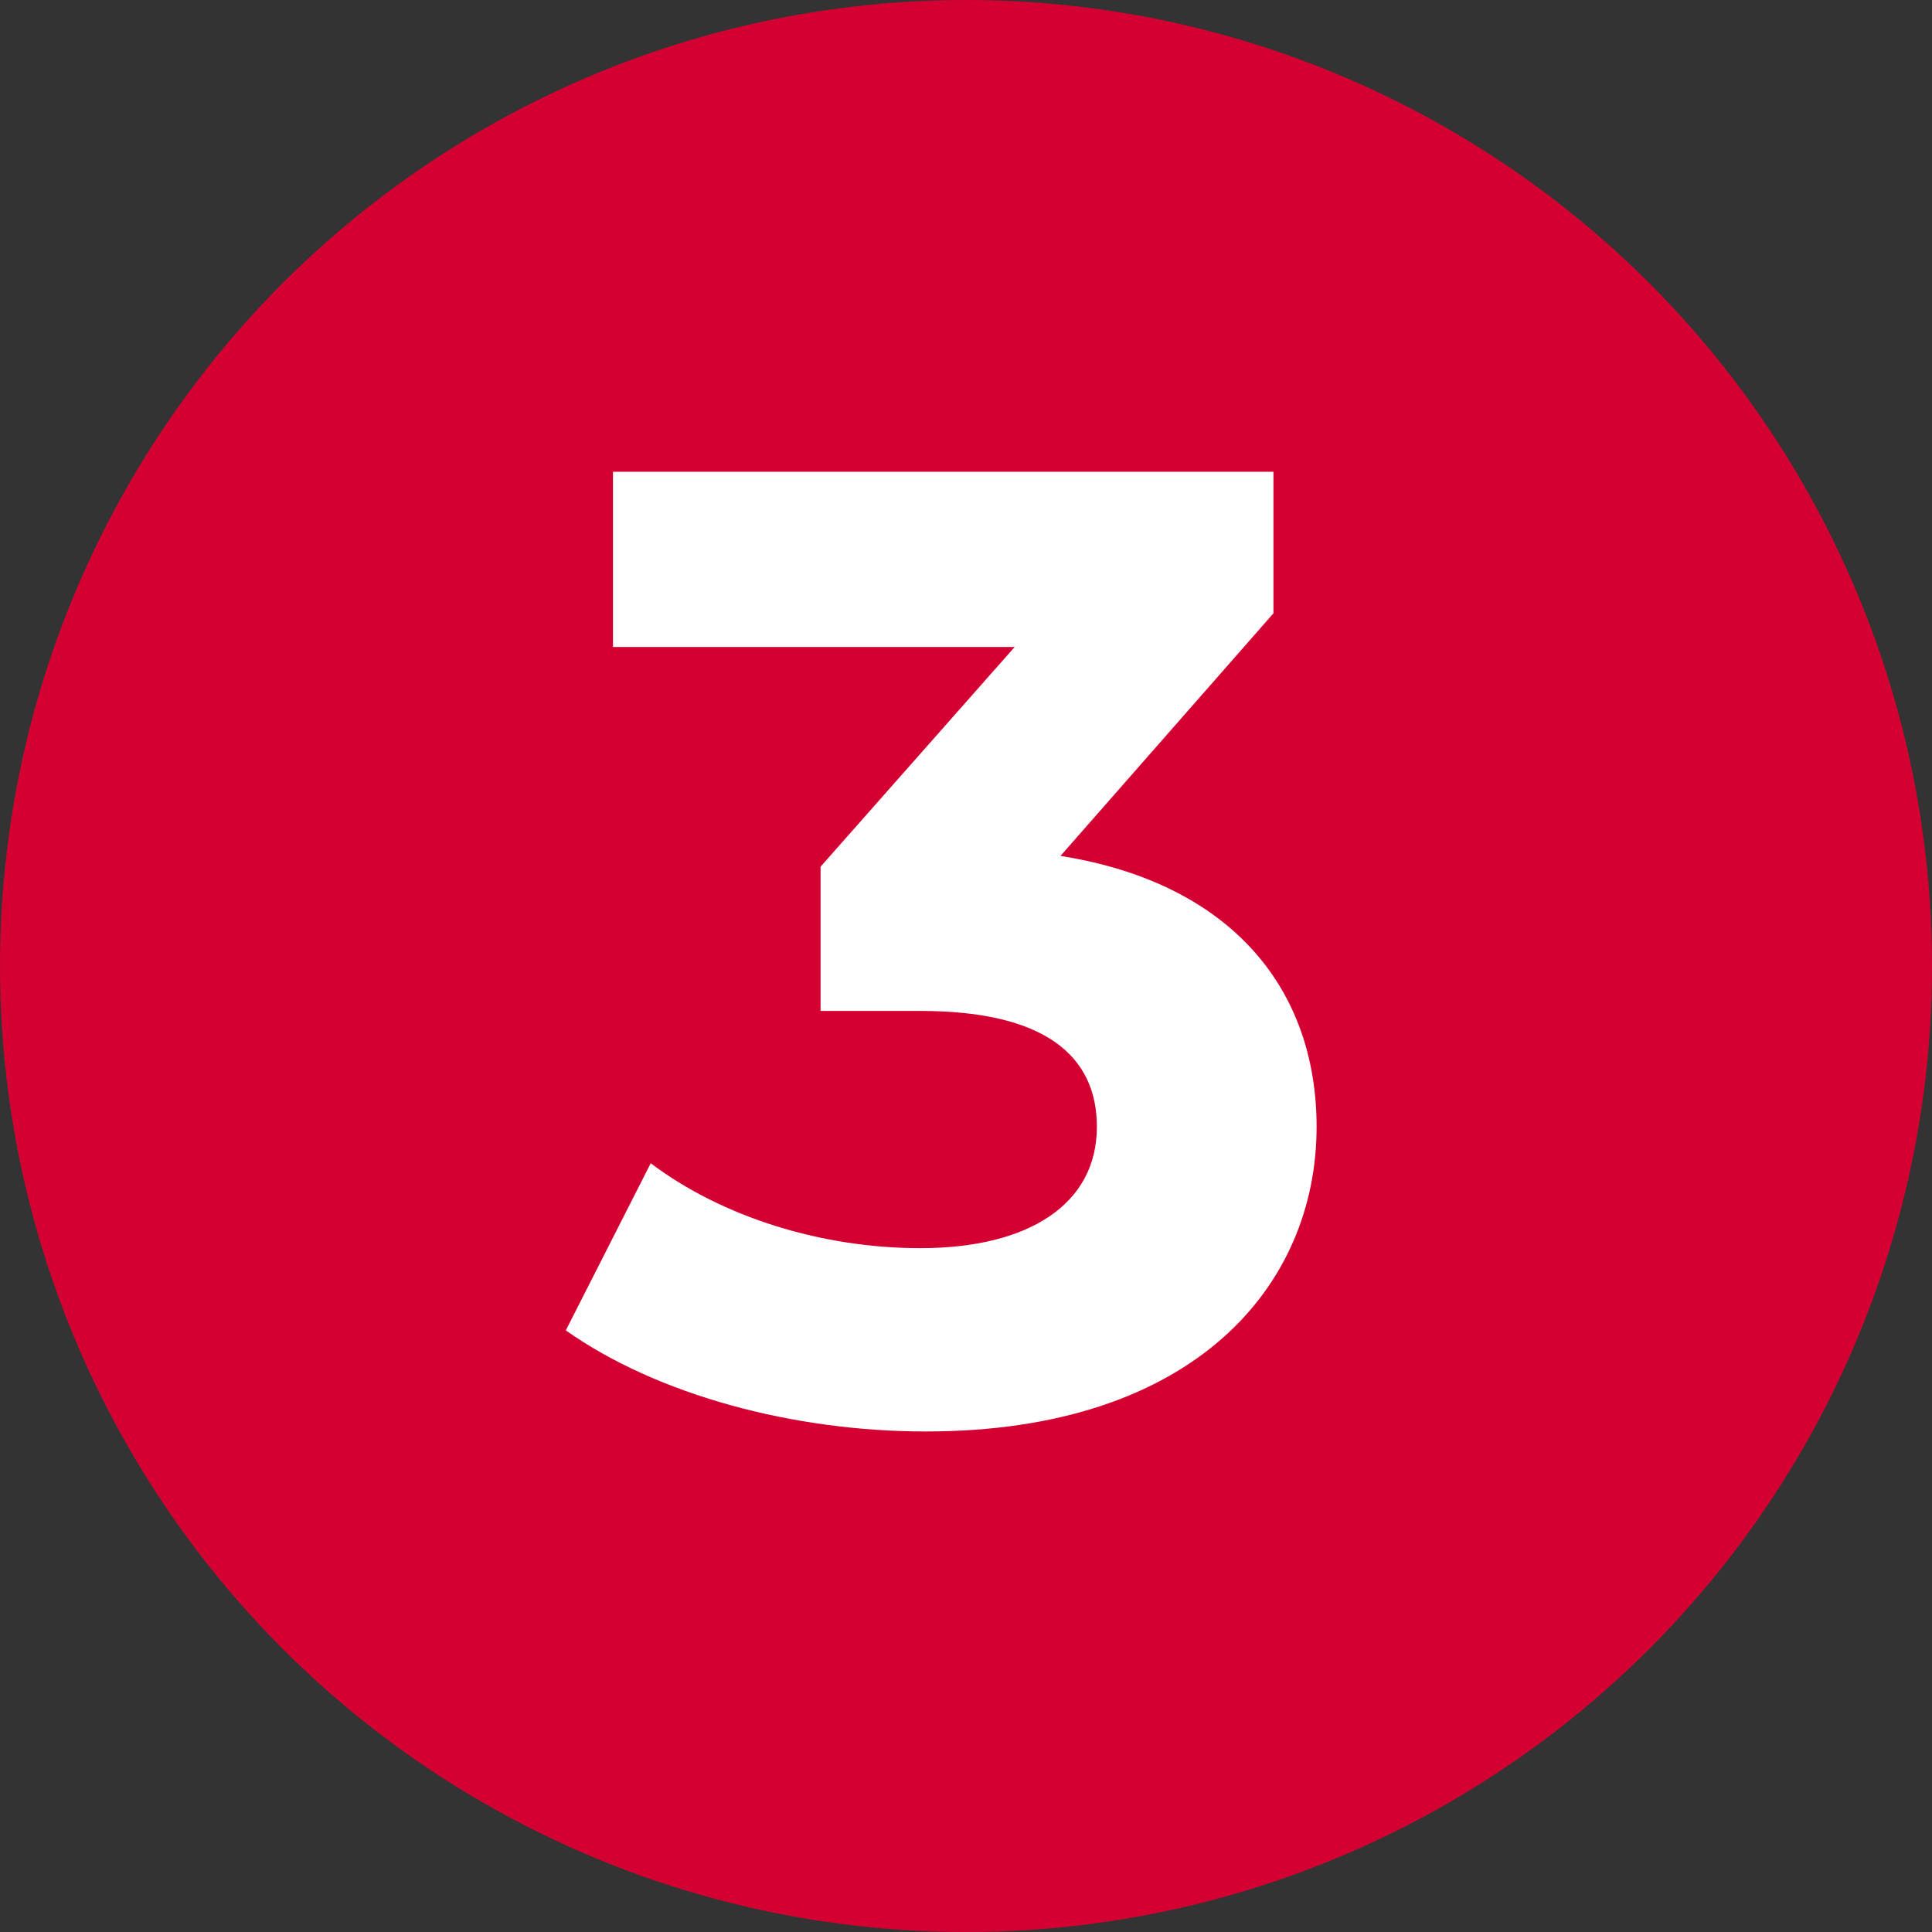
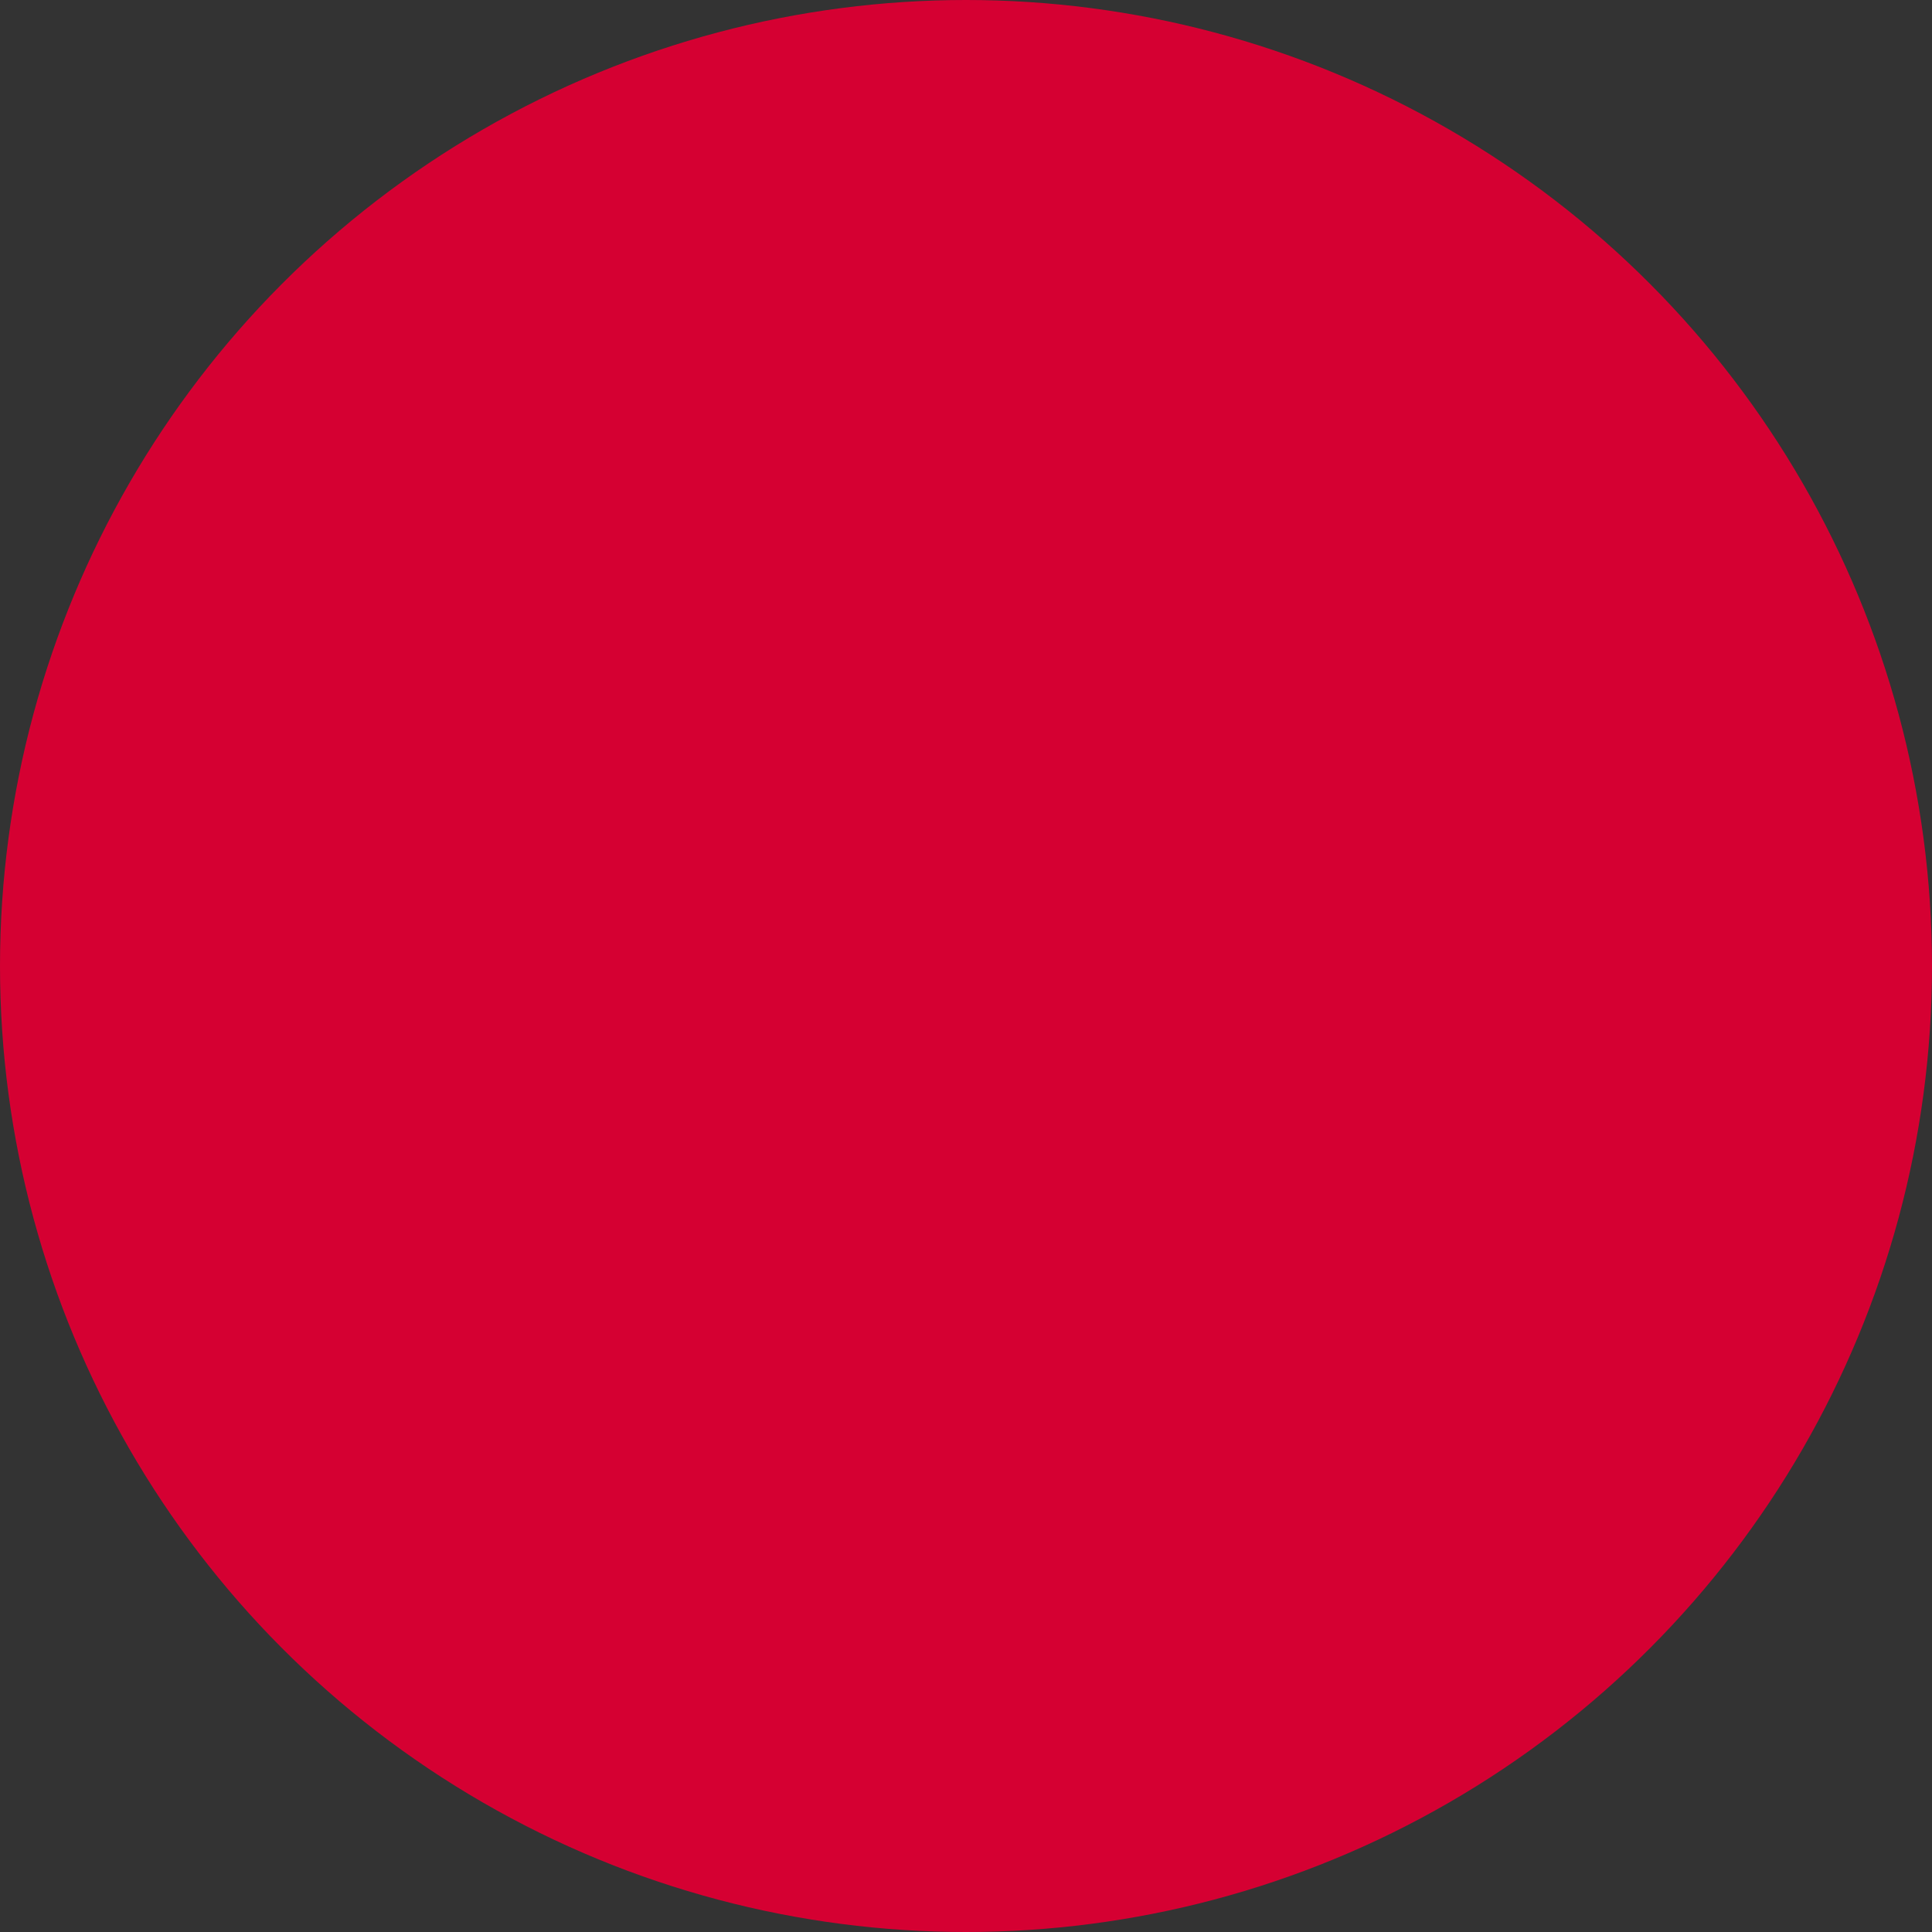
<svg xmlns="http://www.w3.org/2000/svg" width="86" height="86" viewBox="0 0 86 86" fill="none">
  <rect x="0" y="0" width="86" height="86" fill="#333333" stroke="none" />
  <circle cx="43" cy="43" r="43" fill="#D50032" />
-   <path d="M47.206 38.1C54.766 39.3 58.606 43.98 58.606 50.16C58.606 57.24 53.146 63.72 41.206 63.72C35.326 63.72 29.266 62.1 25.186 59.22L28.966 51.78C32.146 54.18 36.586 55.56 40.966 55.56C45.826 55.56 48.826 53.58 48.826 50.16C48.826 46.98 46.486 45 40.966 45H36.526V38.58L45.166 28.8H27.286V21H56.686V27.3L47.206 38.1Z" fill="white" />
</svg>